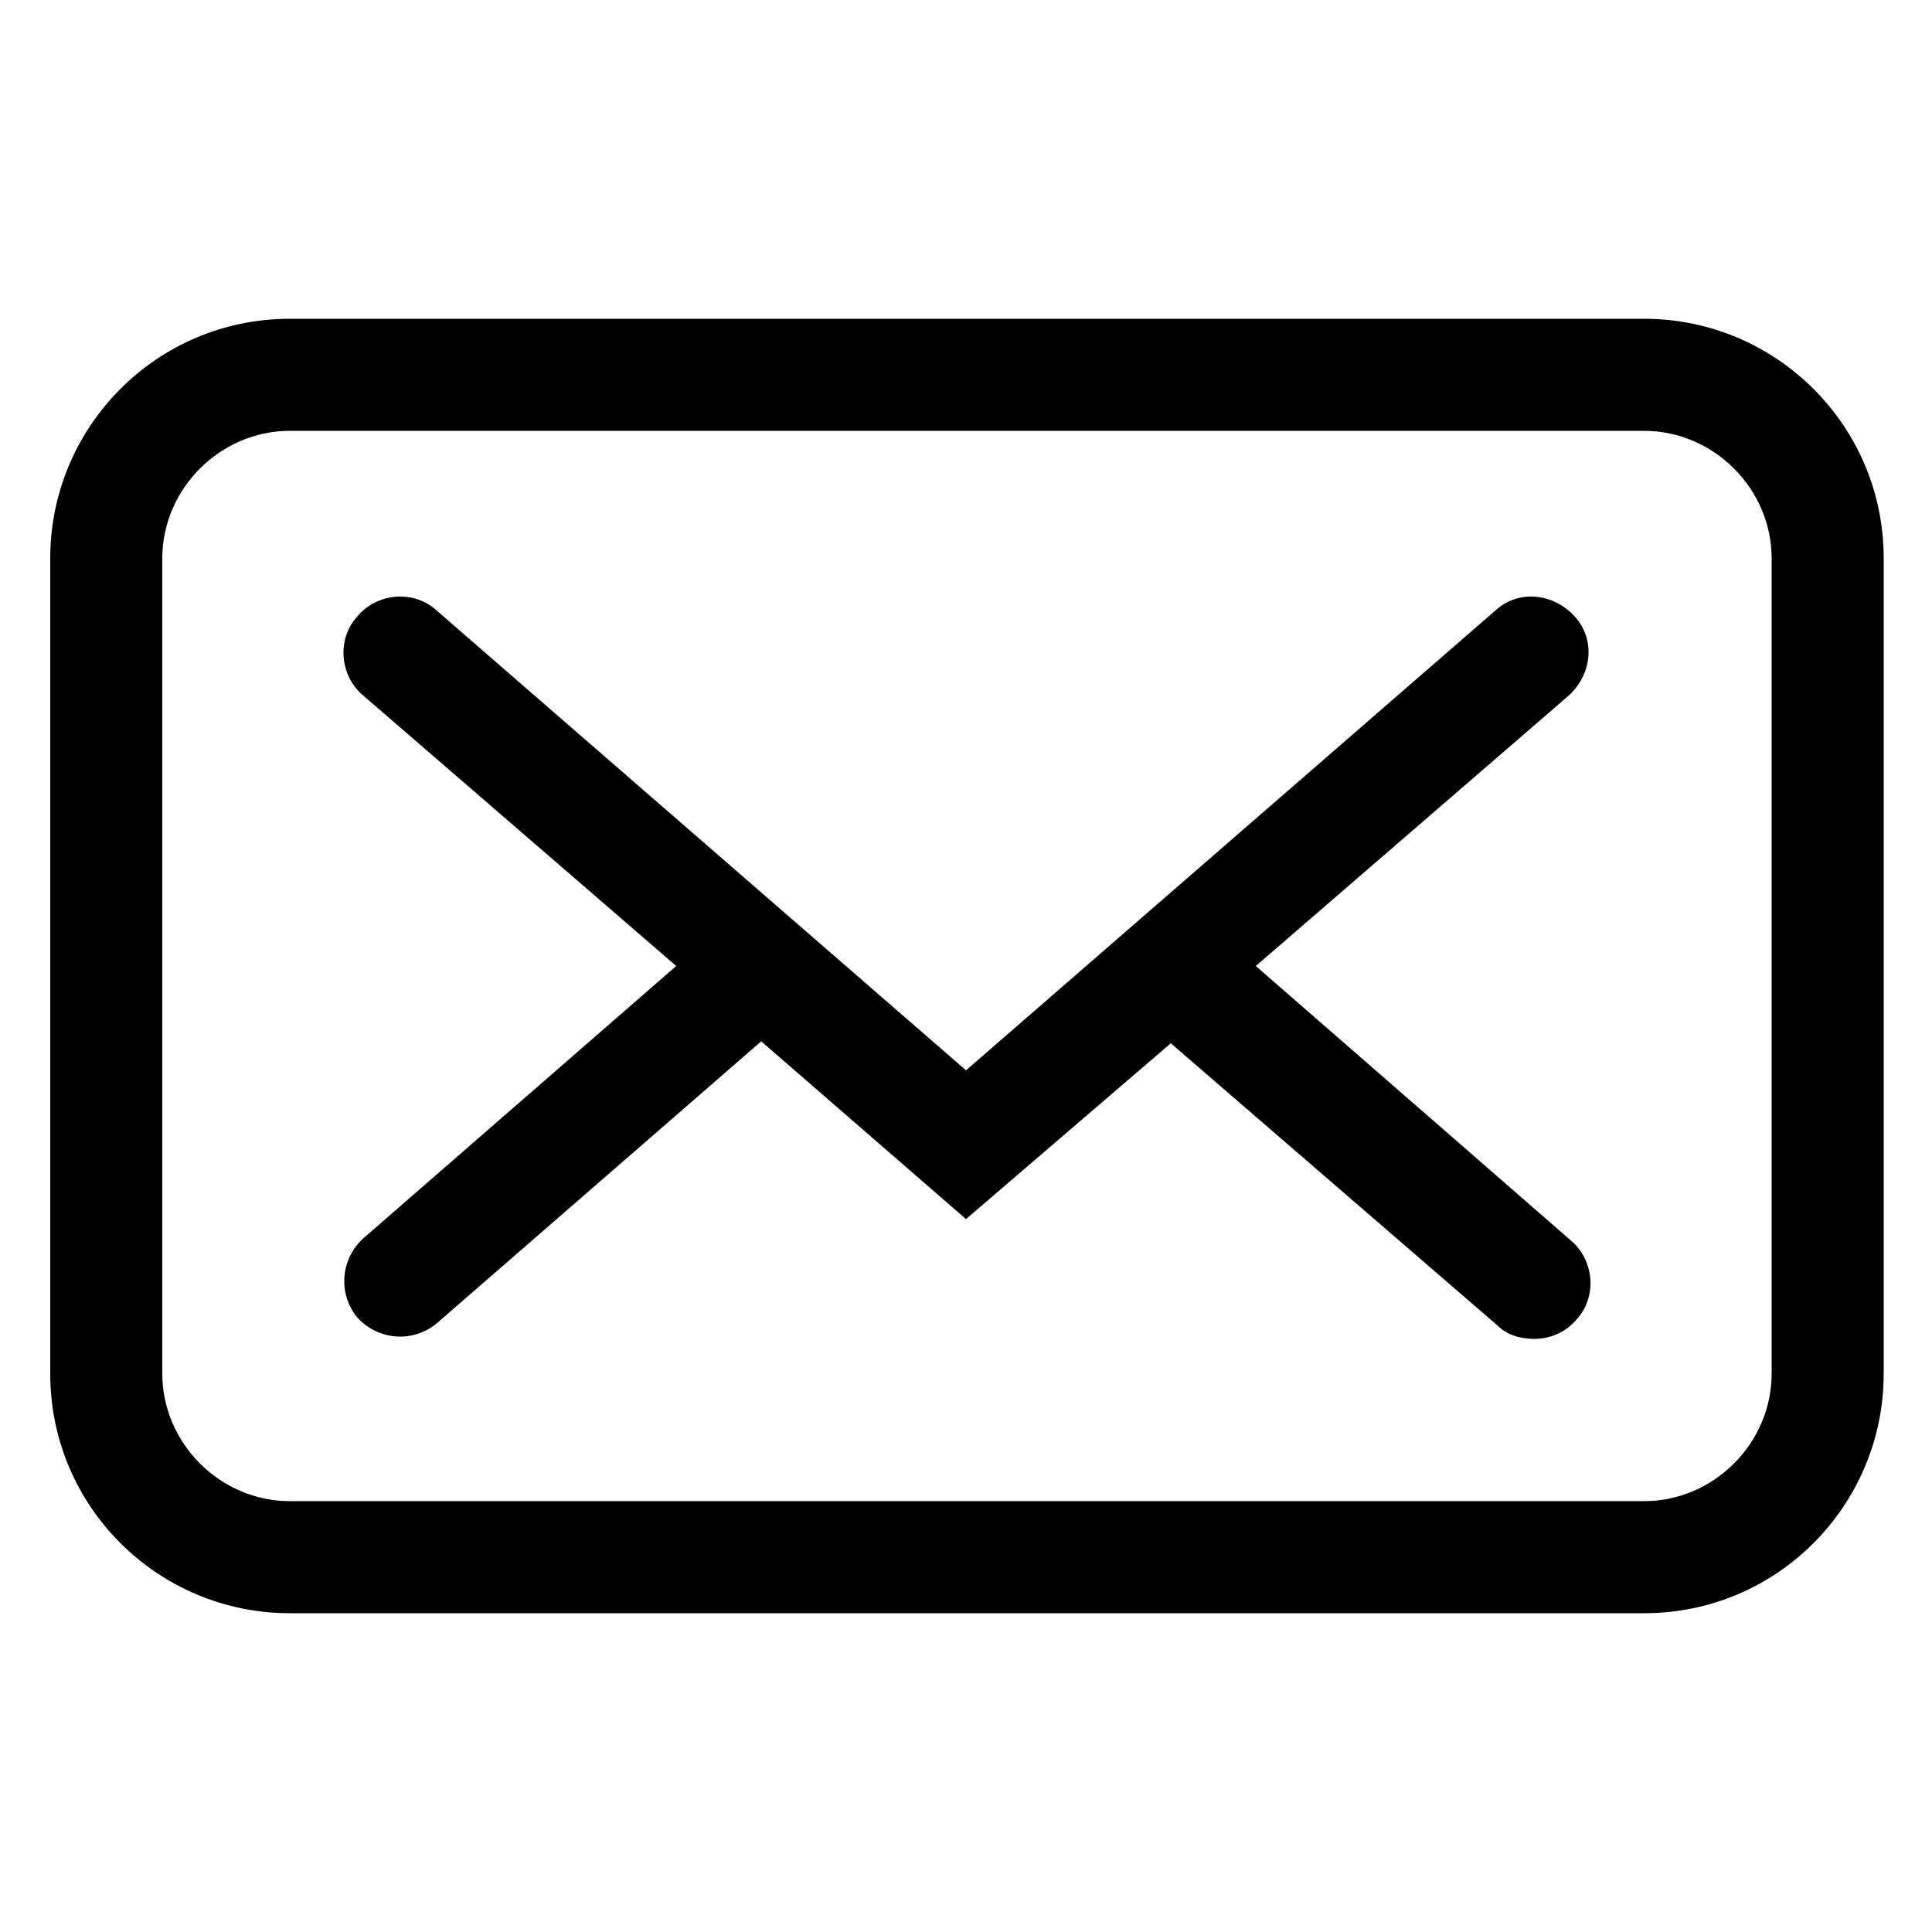
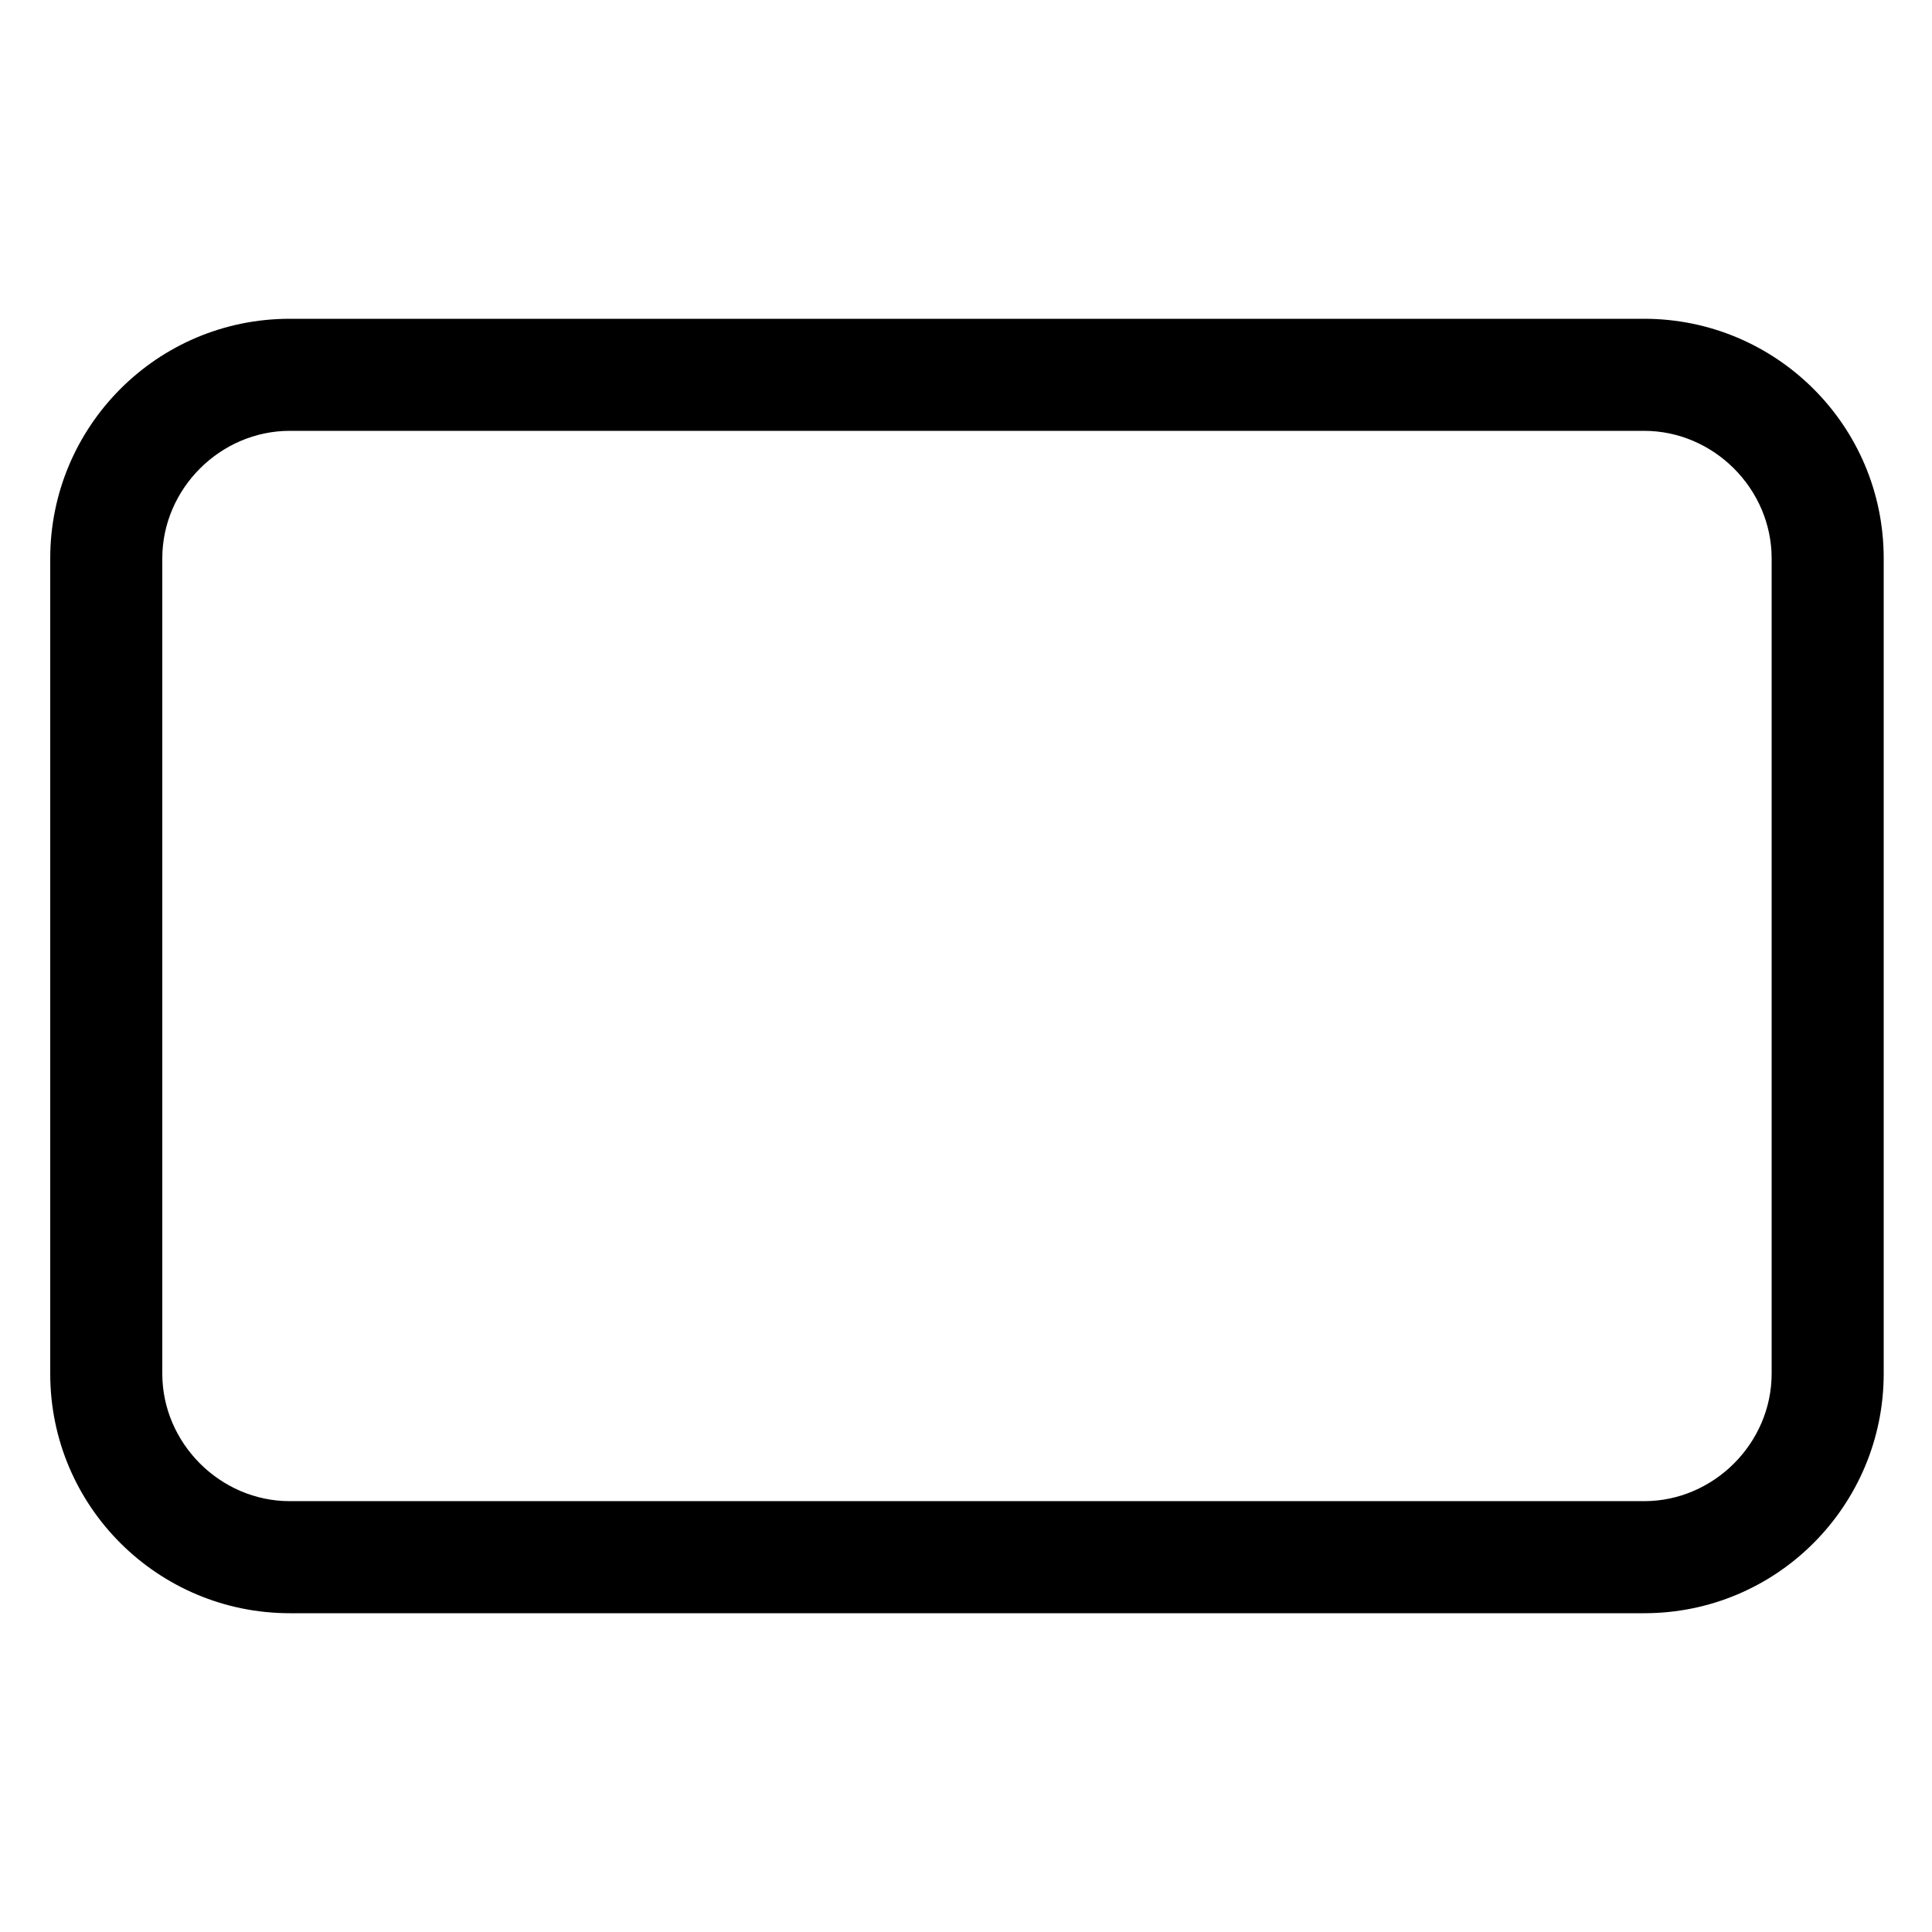
<svg xmlns="http://www.w3.org/2000/svg" width="1200pt" height="1200pt" version="1.1" viewBox="0 0 1200 1200">
  <path d="m1021.2 198h-841.2c-82.801 0-148.8 67.199-148.8 148.8v506.4c0 82.801 67.199 148.8 148.8 148.8h841.2c82.801 0 148.8-67.199 148.8-148.8v-506.4c0-82.801-67.199-148.8-148.8-148.8zm79.199 655.2c0 43.199-36 79.199-79.199 79.199h-841.2c-43.199 0-79.199-36-79.199-79.199v-506.4c0-43.199 36-79.199 79.199-79.199h841.2c43.199 0 79.199 36 79.199 79.199z" />
-   <path d="m780 600 194.4-168c14.398-13.199 16.801-34.801 3.602-49.199-13.199-14.398-34.801-16.801-49.199-3.602l-328.8 285.6-328.8-285.6c-14.398-13.199-37.199-10.801-49.199 3.602-13.199 14.398-10.801 37.199 3.602 49.199l194.4 168-194.4 169.2c-14.398 13.199-15.602 34.801-3.602 49.199 13.199 14.398 34.801 15.602 49.199 3.602l201.6-175.2 127.2 110.4 127.2-109.2 202.8 175.2c6 6 14.398 8.398 22.801 8.398 9.602 0 19.199-3.602 26.398-12 13.199-14.398 10.801-37.199-3.602-49.199z" />
</svg>